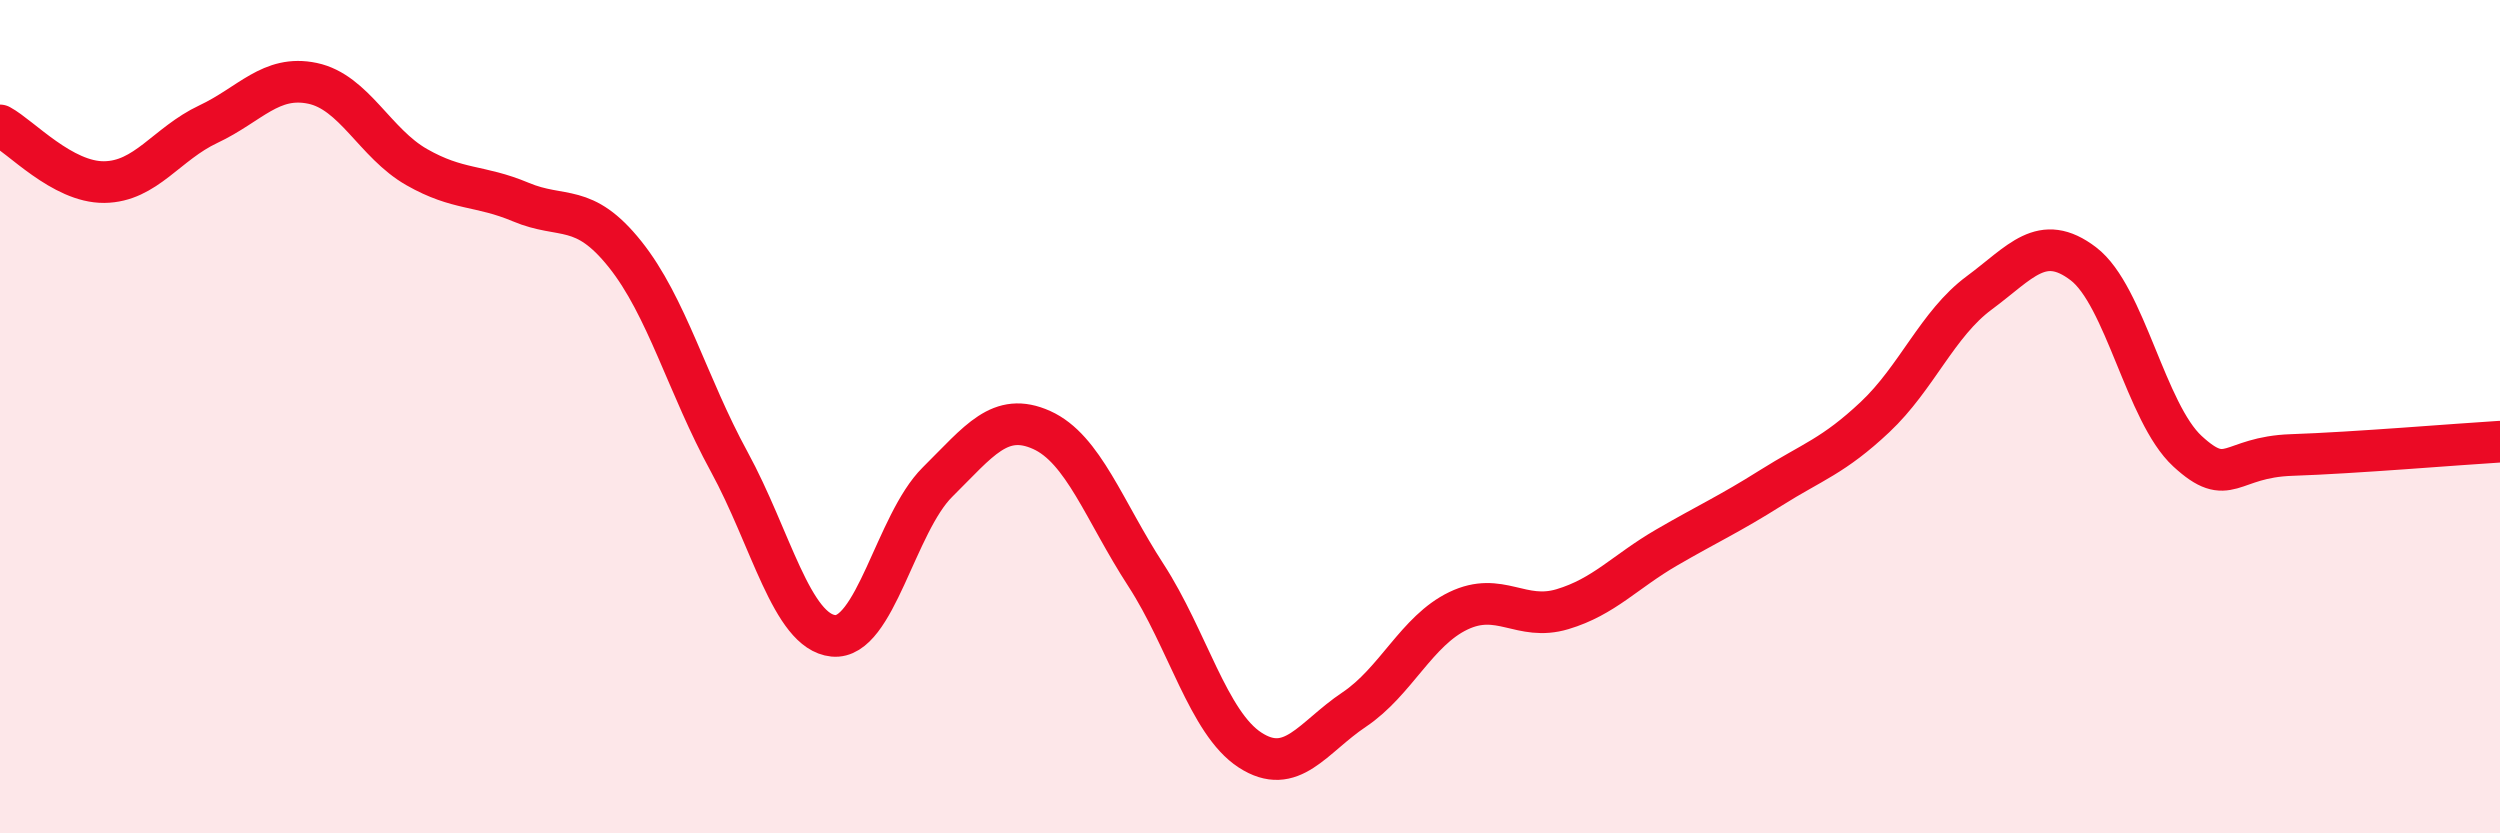
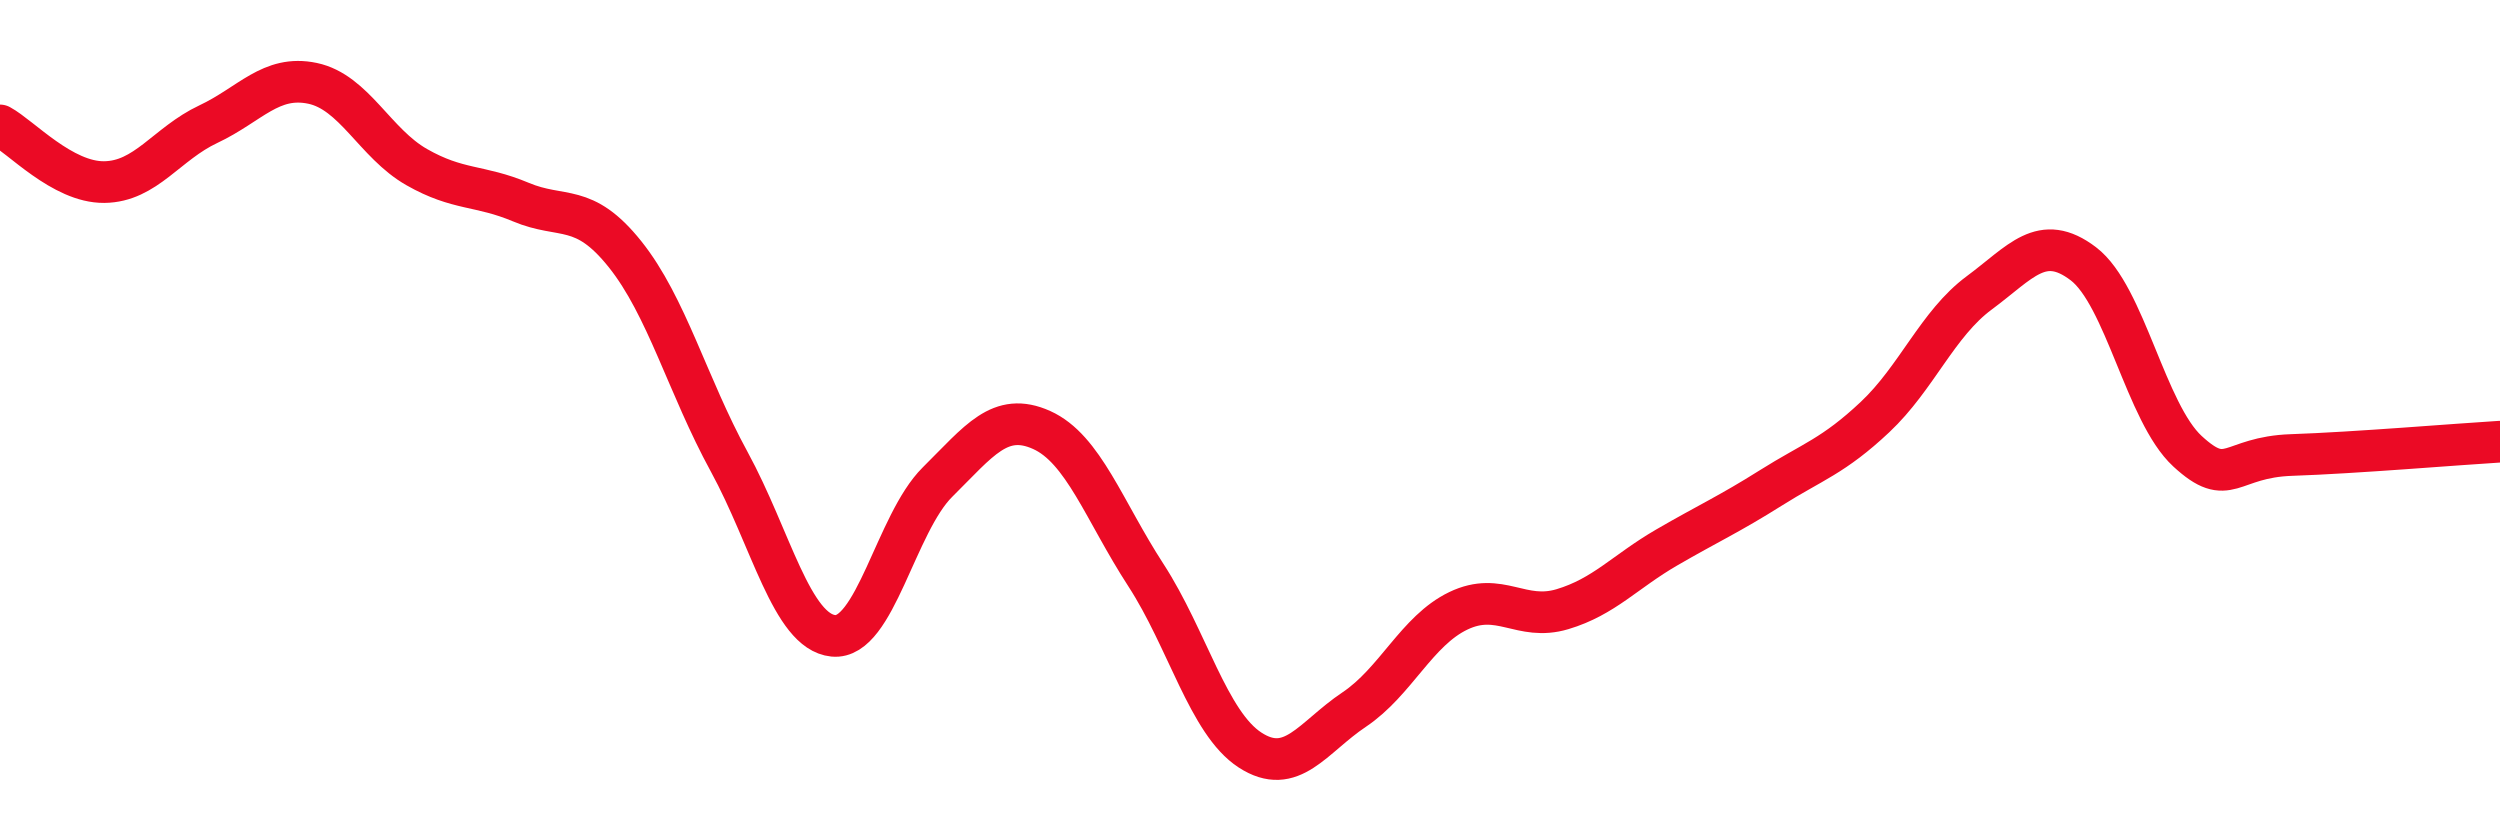
<svg xmlns="http://www.w3.org/2000/svg" width="60" height="20" viewBox="0 0 60 20">
-   <path d="M 0,3.01 C 0.5,3.28 1.5,4.38 2.5,4.37 C 3.5,4.36 4,3.45 5,2.98 C 6,2.51 6.5,1.79 7.5,2 C 8.5,2.21 9,3.44 10,4.01 C 11,4.58 11.5,4.43 12.5,4.85 C 13.5,5.27 14,4.85 15,6.1 C 16,7.35 16.5,9.25 17.5,11.08 C 18.5,12.91 19,15.16 20,15.26 C 21,15.36 21.5,12.56 22.5,11.57 C 23.5,10.58 24,9.87 25,10.32 C 26,10.77 26.5,12.26 27.5,13.8 C 28.5,15.34 29,17.35 30,18 C 31,18.65 31.5,17.7 32.5,17.03 C 33.5,16.36 34,15.14 35,14.66 C 36,14.18 36.5,14.92 37.5,14.62 C 38.5,14.32 39,13.72 40,13.14 C 41,12.56 41.5,12.34 42.5,11.71 C 43.5,11.08 44,10.95 45,10.01 C 46,9.07 46.5,7.77 47.5,7.03 C 48.5,6.29 49,5.57 50,6.33 C 51,7.09 51.5,9.91 52.5,10.83 C 53.5,11.75 53.5,10.97 55,10.92 C 56.5,10.87 59,10.66 60,10.6L60 20L0 20Z" fill="#EB0A25" opacity="0.1" stroke-linecap="round" stroke-linejoin="round" />
  <path d="M 0,3.01 C 0.5,3.28 1.5,4.38 2.5,4.37 C 3.5,4.36 4,3.45 5,2.98 C 6,2.51 6.5,1.79 7.5,2 C 8.5,2.21 9,3.44 10,4.01 C 11,4.58 11.5,4.43 12.5,4.85 C 13.5,5.27 14,4.85 15,6.1 C 16,7.35 16.5,9.25 17.5,11.08 C 18.5,12.91 19,15.16 20,15.26 C 21,15.36 21.5,12.56 22.5,11.57 C 23.5,10.58 24,9.87 25,10.32 C 26,10.77 26.5,12.26 27.5,13.8 C 28.5,15.34 29,17.35 30,18 C 31,18.65 31.5,17.7 32.5,17.03 C 33.5,16.36 34,15.14 35,14.66 C 36,14.18 36.5,14.92 37.5,14.62 C 38.5,14.32 39,13.72 40,13.14 C 41,12.56 41.5,12.34 42.5,11.71 C 43.5,11.08 44,10.95 45,10.01 C 46,9.07 46.5,7.77 47.5,7.03 C 48.5,6.29 49,5.57 50,6.33 C 51,7.09 51.5,9.91 52.5,10.83 C 53.5,11.75 53.5,10.97 55,10.92 C 56.5,10.87 59,10.66 60,10.6" stroke="#EB0A25" stroke-width="1" fill="none" stroke-linecap="round" stroke-linejoin="round" />
</svg>